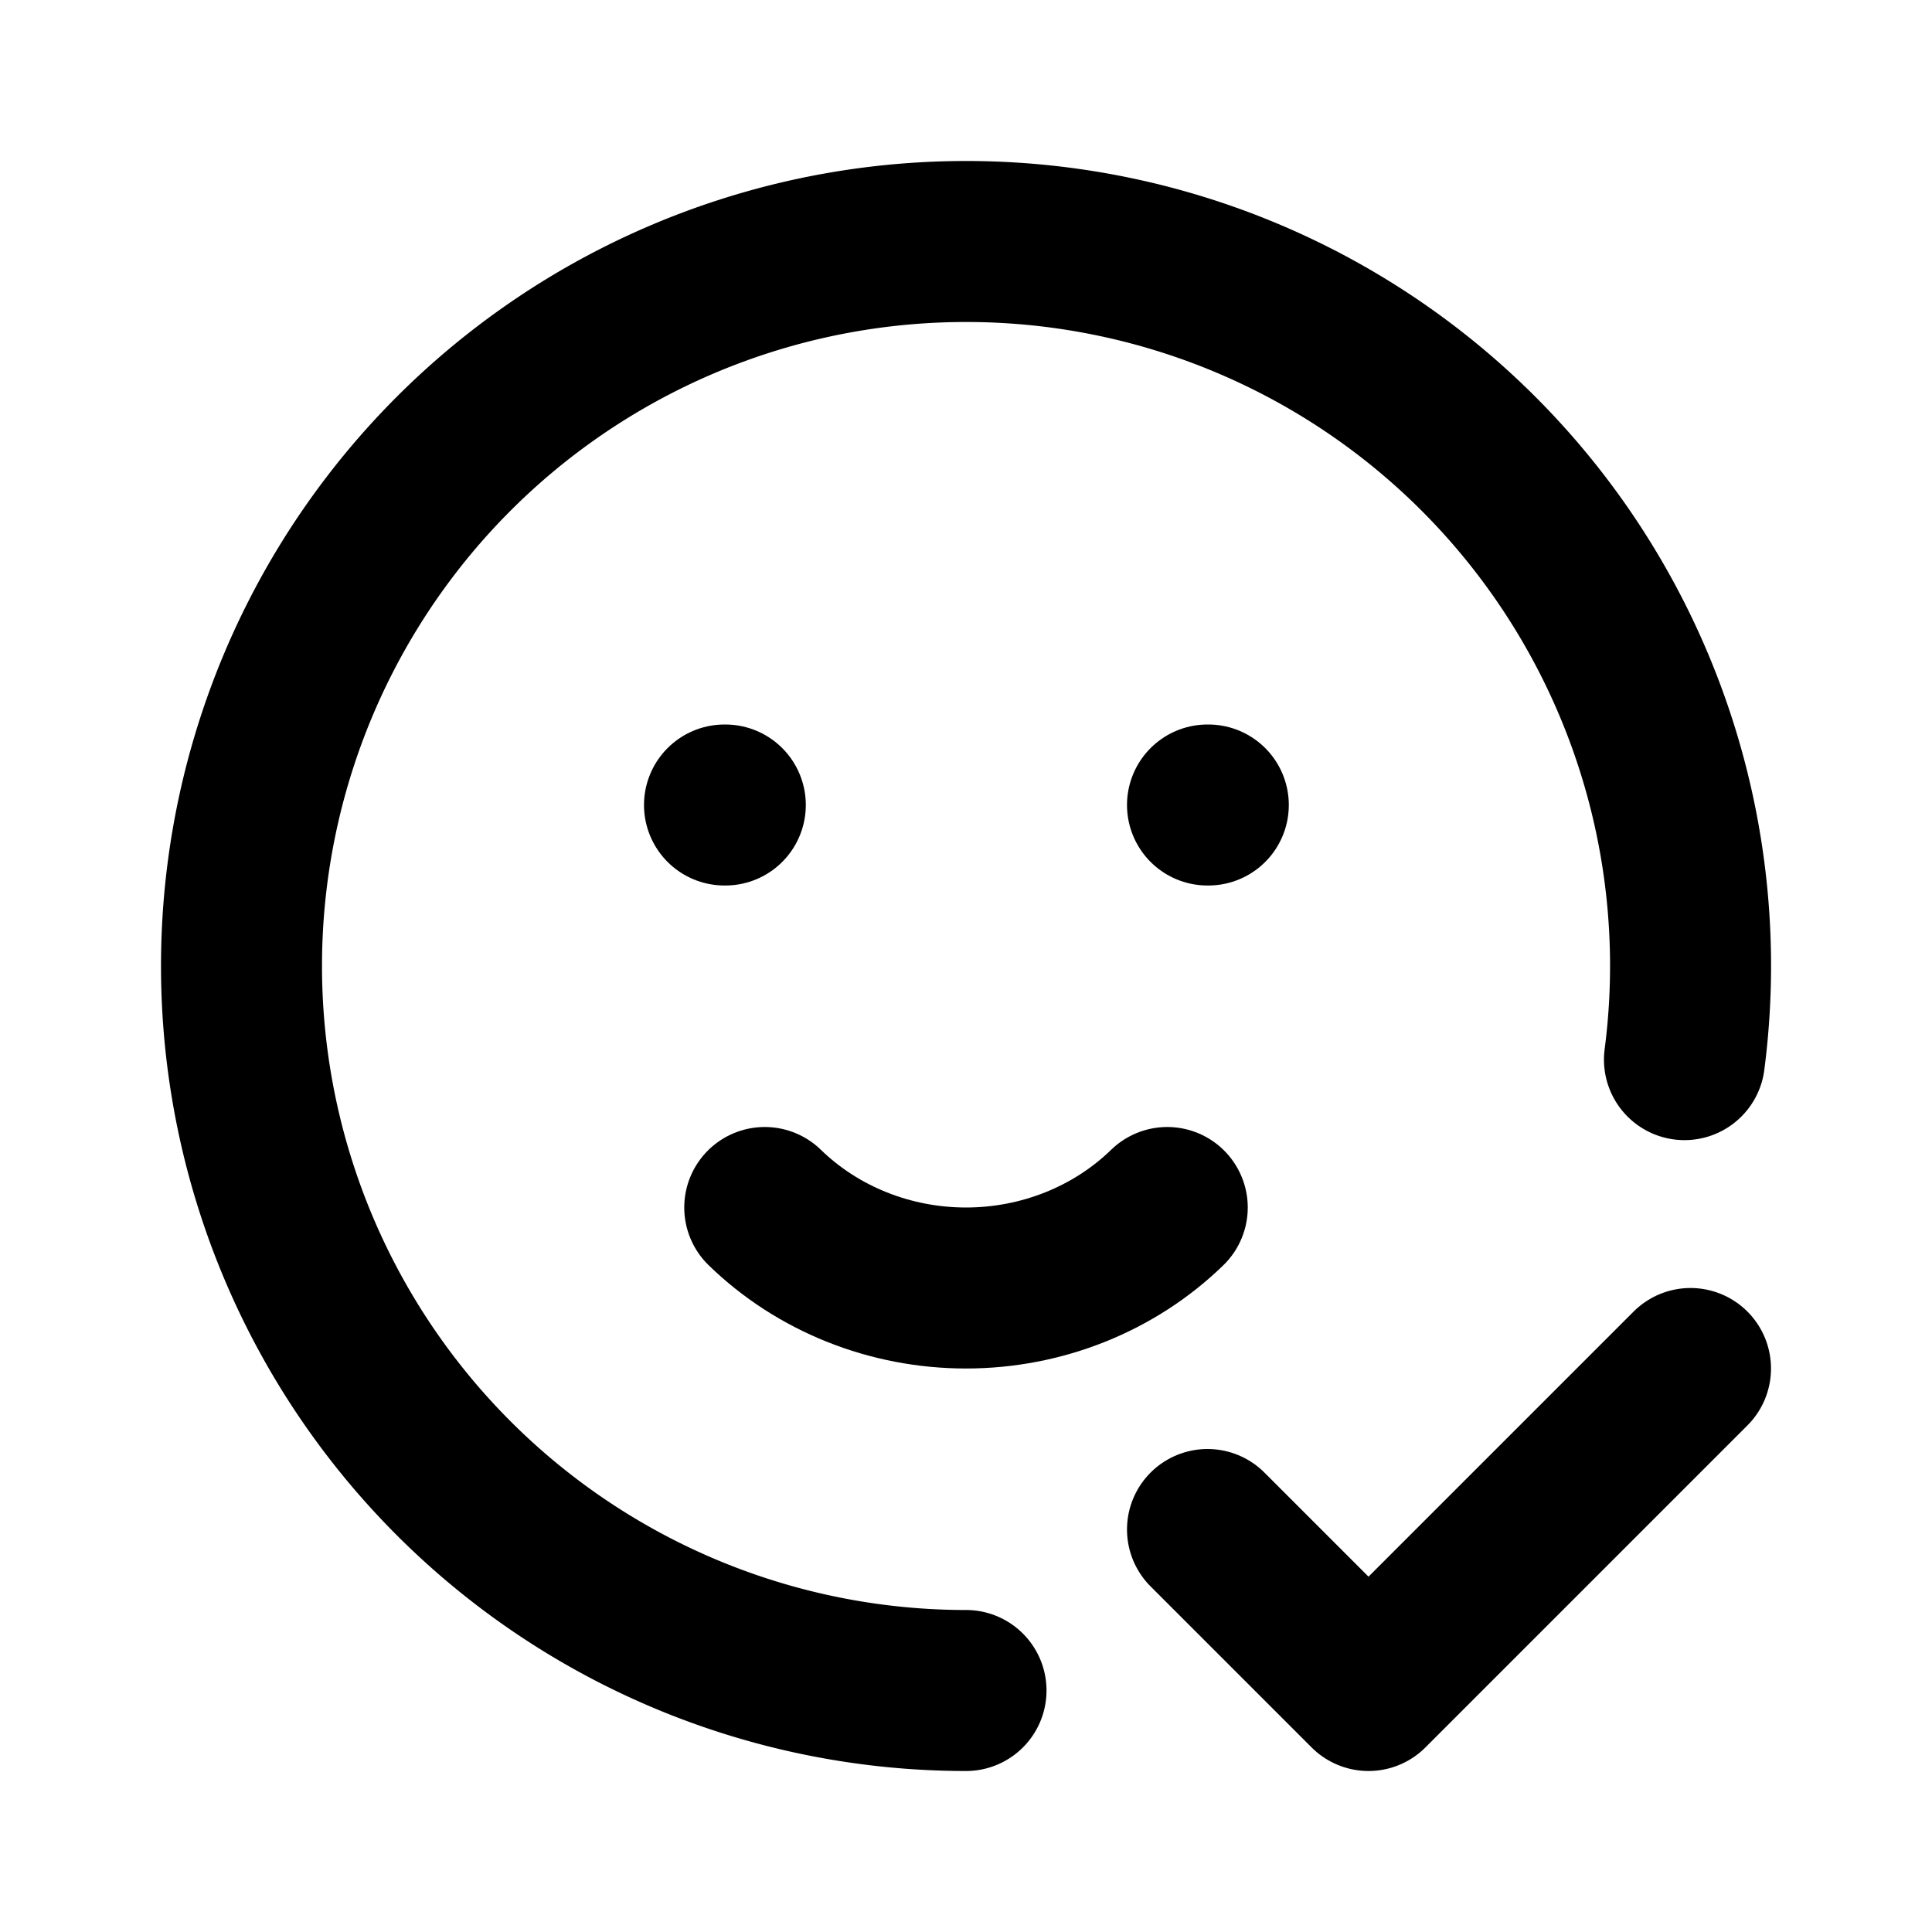
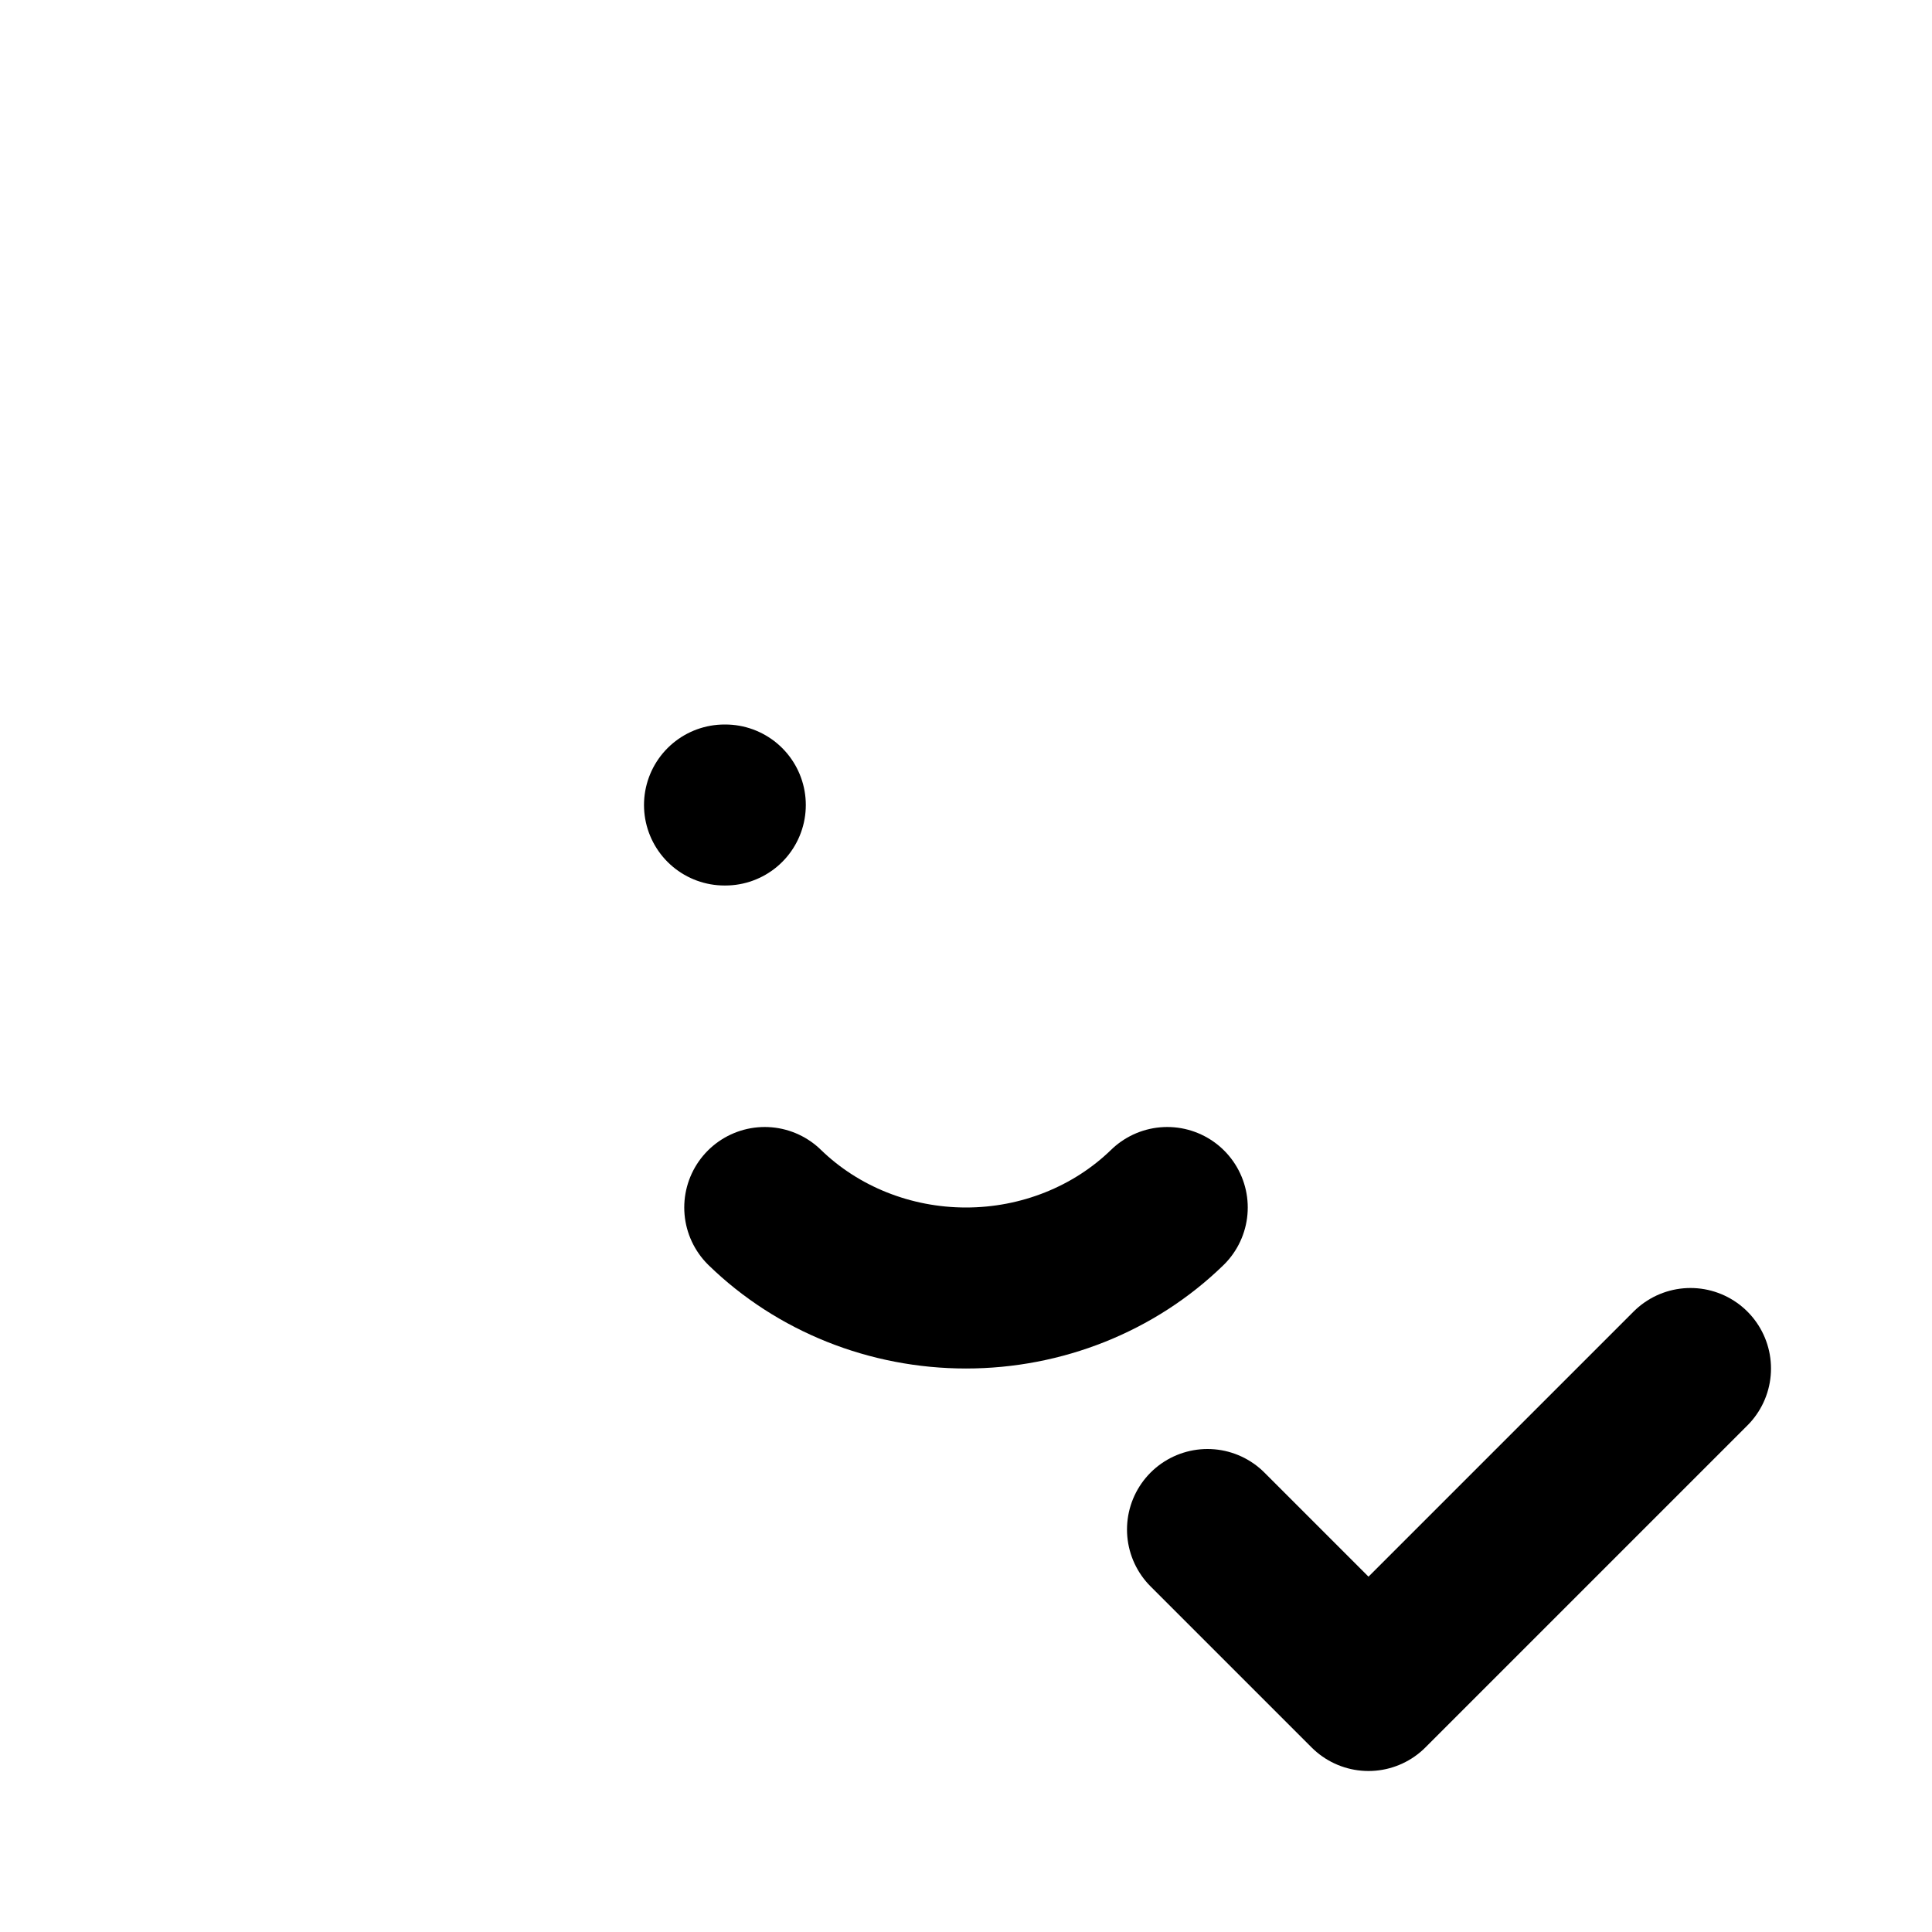
<svg xmlns="http://www.w3.org/2000/svg" class="icon icon-tabler icon-tabler-mood-check" width="24" height="24" viewBox="0 0 24 24" stroke-width="2" stroke="currentColor" fill="none" stroke-linecap="round" stroke-linejoin="round">
-   <path stroke="none" d="M0 0h24v24H0z" fill="none" />
-   <path d="M20.925 13.163a8.998 8.998 0 0 0 -8.925 -10.163a9 9 0 0 0 0 18" />
  <path d="M9 10h.01" />
-   <path d="M15 10h.01" />
  <path d="M9.5 15c.658 .64 1.56 1 2.5 1s1.842 -.36 2.5 -1" />
  <path d="M15 19l2 2l4 -4" />
</svg>